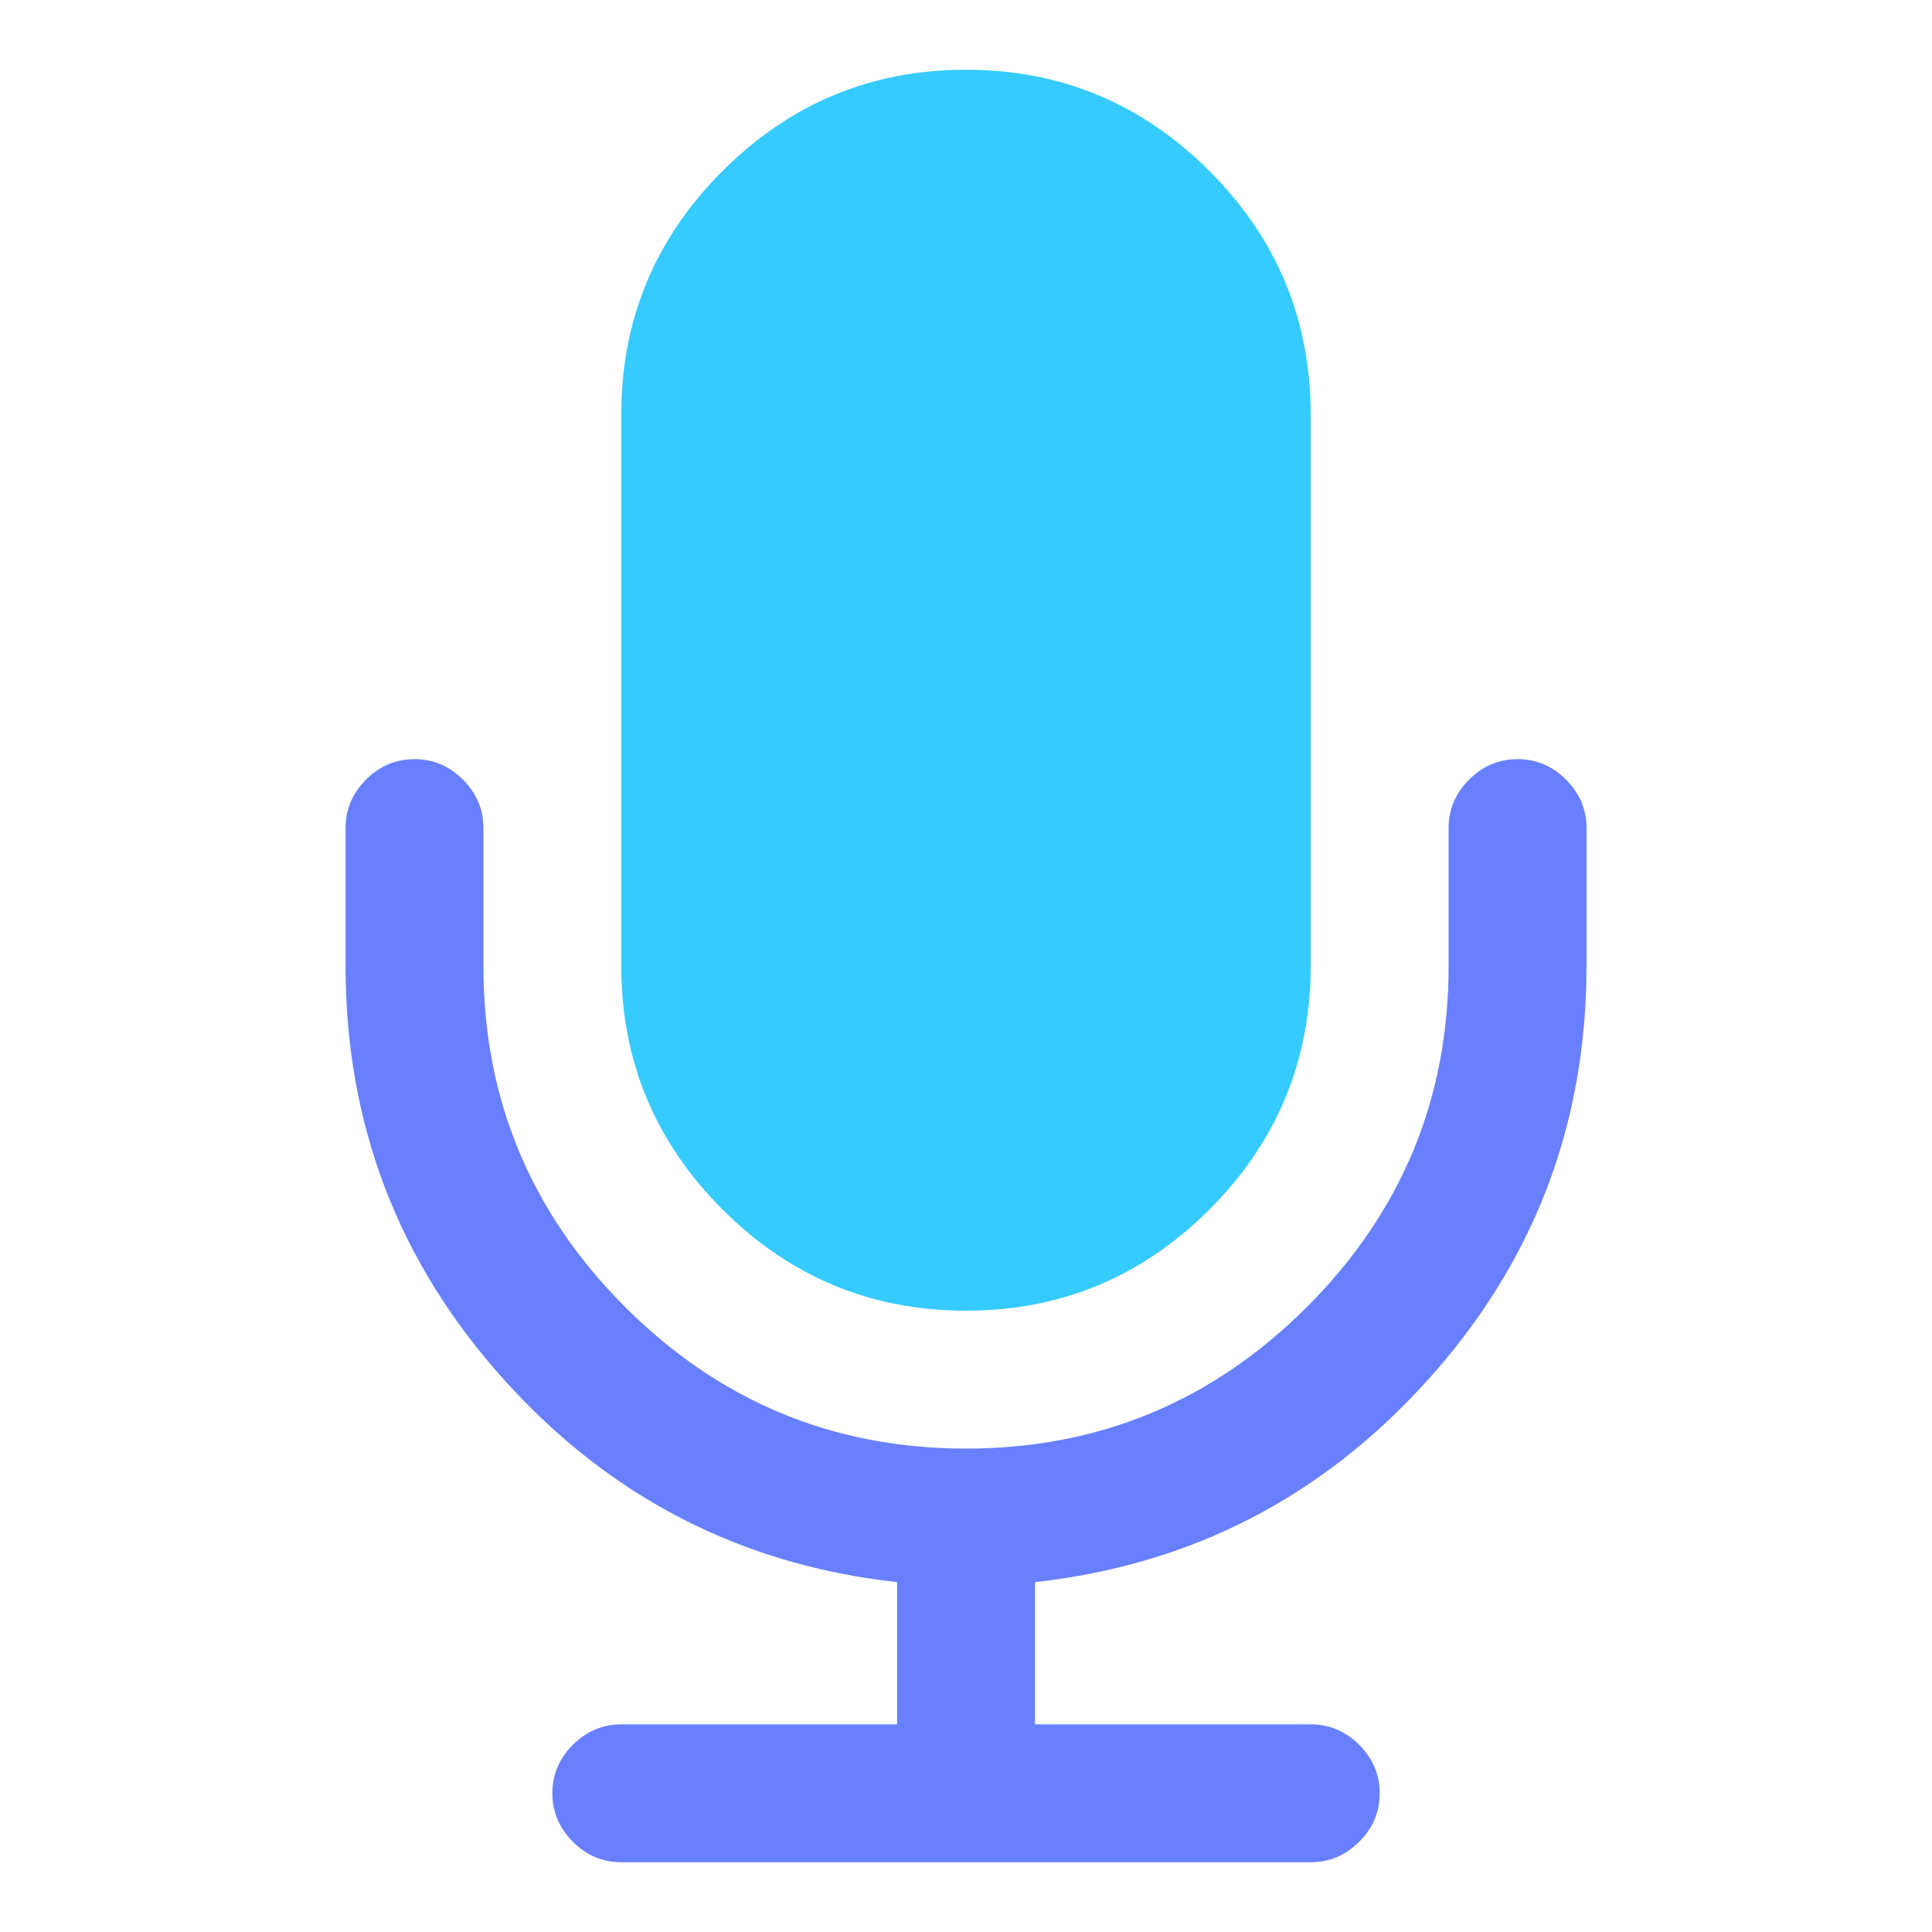
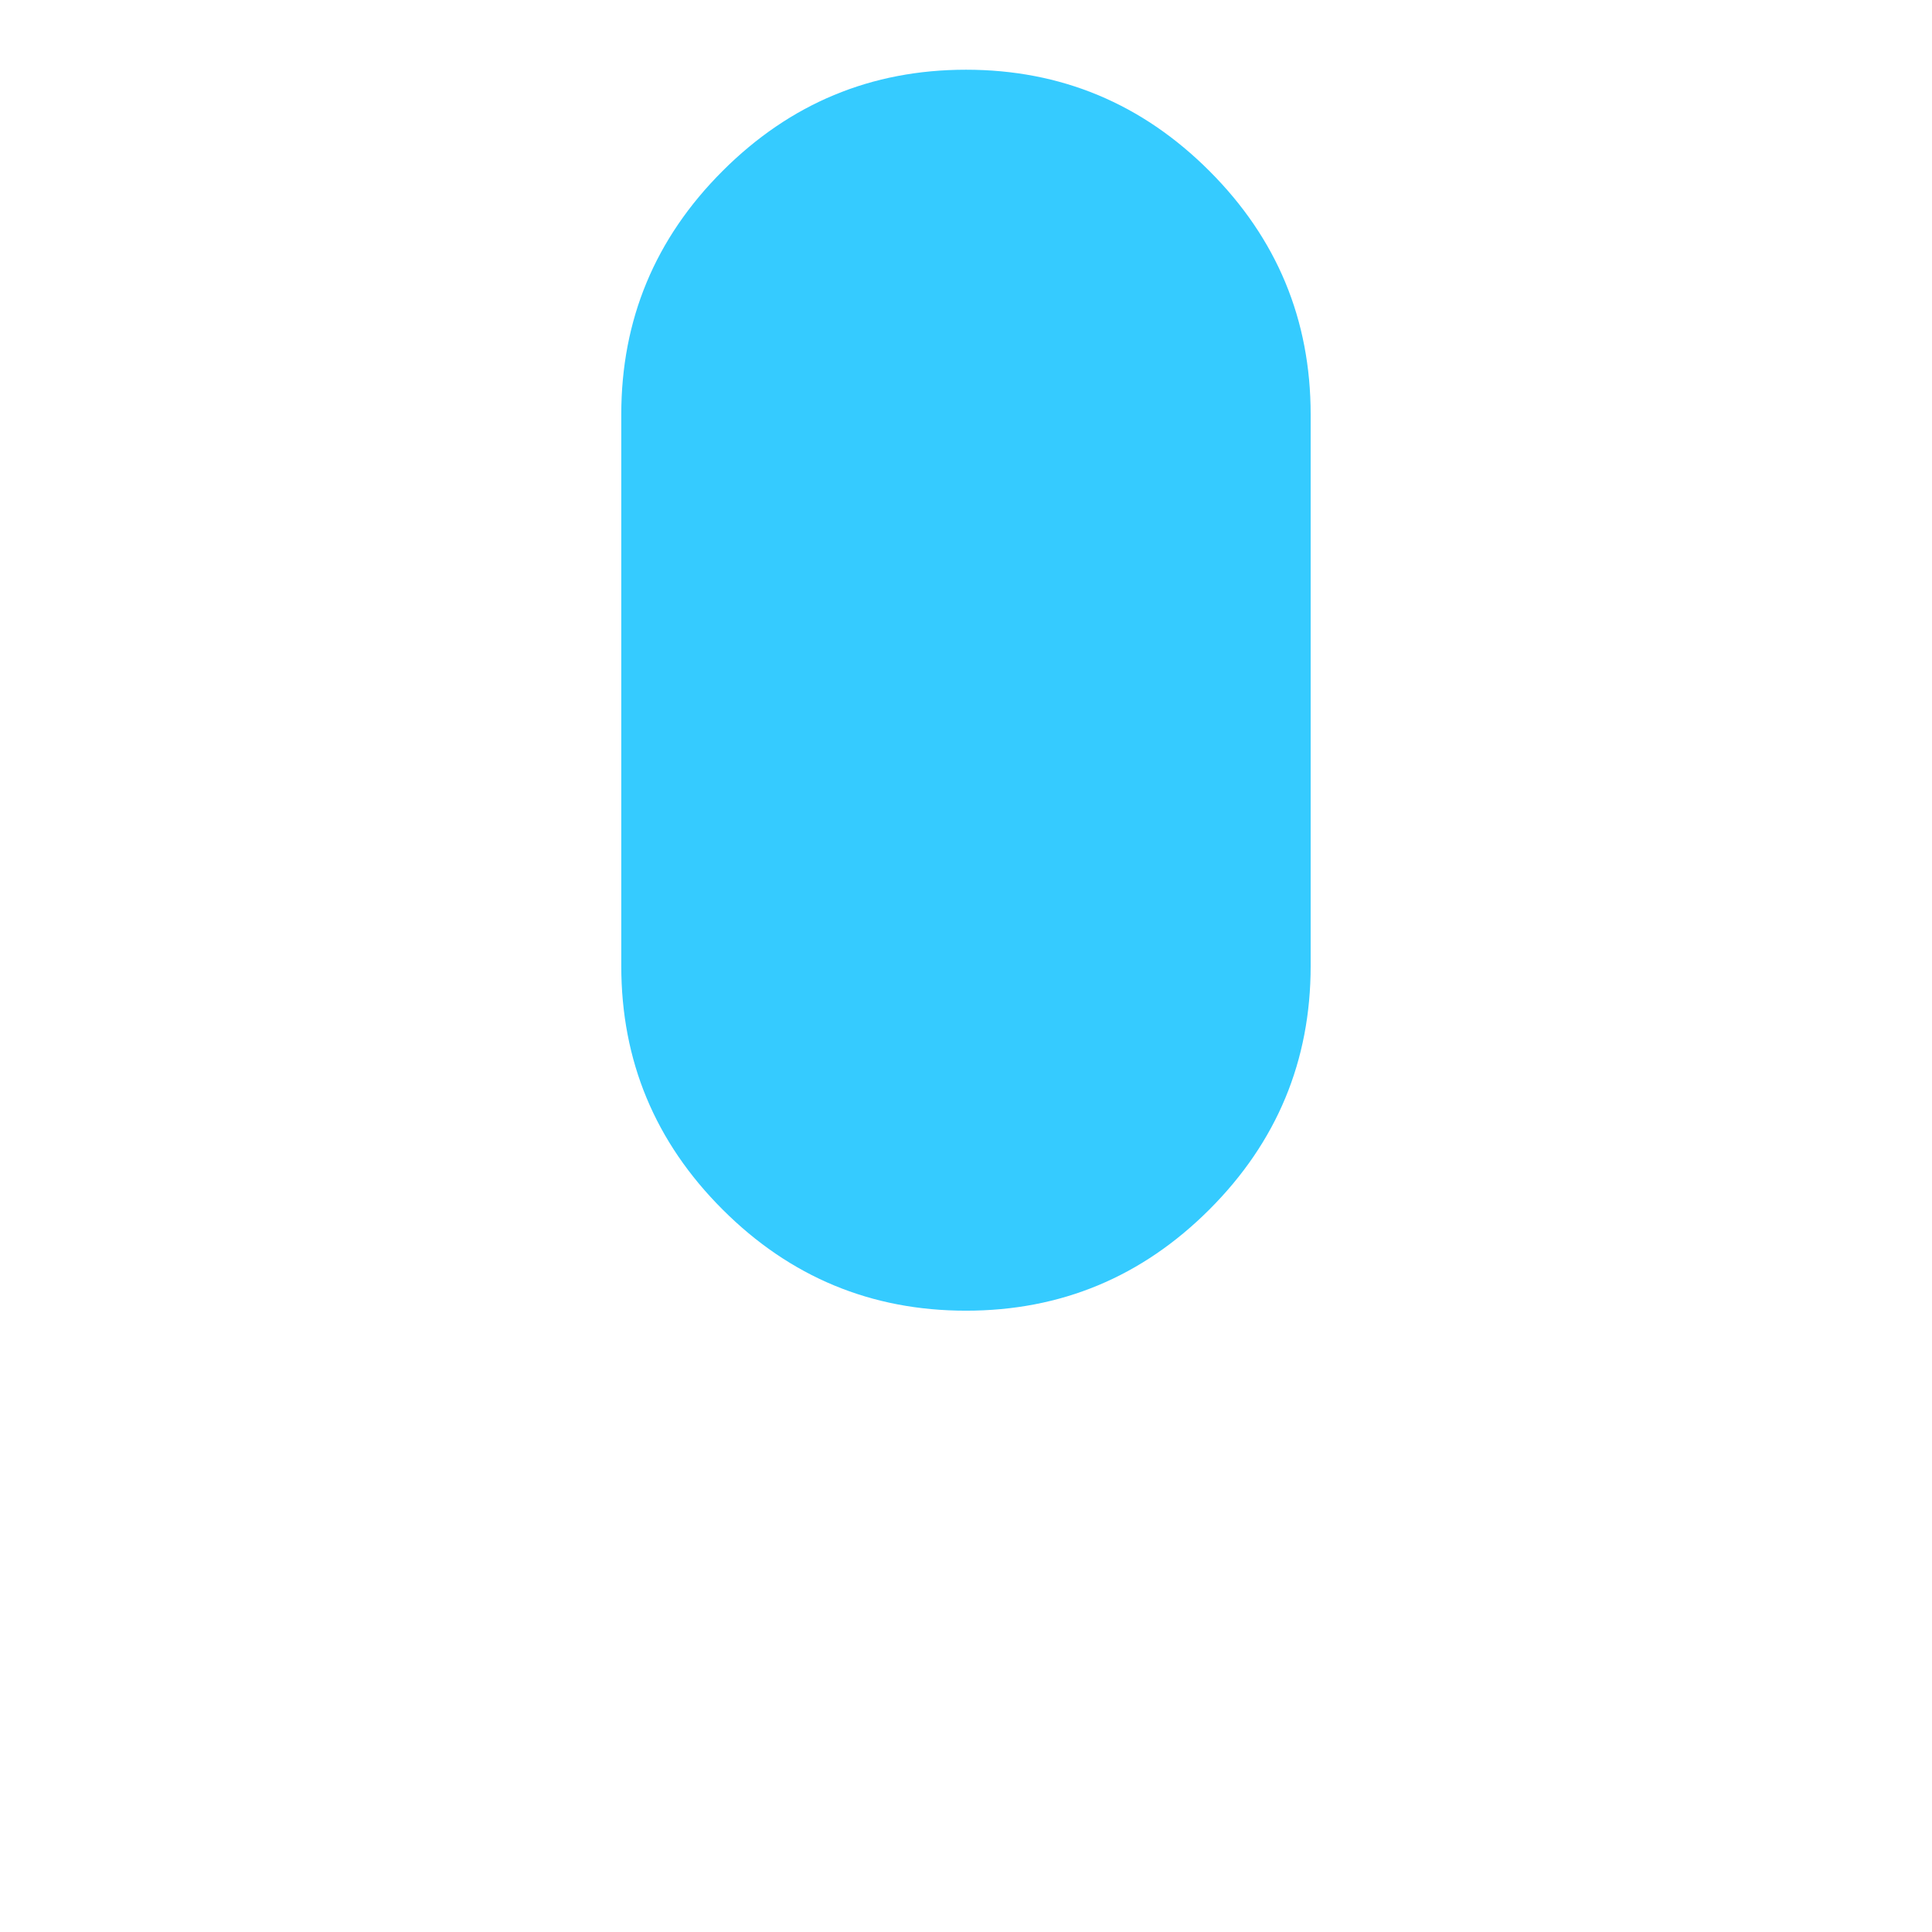
<svg xmlns="http://www.w3.org/2000/svg" width="56" height="56" viewBox="0 0 56 56" fill="none">
  <path d="M28 37.991C30.748 37.991 33.099 37.013 35.056 35.057C37.012 33.101 37.99 30.748 37.99 28V12.014C37.99 9.266 37.013 6.914 35.056 4.957C33.099 3 30.748 2.021 28 2.021C25.252 2.021 22.9 3 20.943 4.957C18.986 6.913 18.008 9.266 18.008 12.014V28C18.008 30.748 18.986 33.101 20.943 35.057C22.899 37.013 25.252 37.991 28 37.991Z" fill="#35CBFF" />
-   <path d="M45.392 22.598C44.998 22.202 44.528 22.004 43.987 22.004C43.447 22.004 42.978 22.202 42.582 22.598C42.187 22.993 41.989 23.462 41.989 24.003V28C41.989 31.851 40.62 35.145 37.883 37.882C35.146 40.619 31.852 41.988 28.001 41.988C24.15 41.988 20.856 40.619 18.118 37.882C15.381 35.145 14.012 31.851 14.012 28V24.003C14.012 23.462 13.815 22.993 13.419 22.598C13.024 22.202 12.556 22.004 12.014 22.004C11.473 22.004 11.004 22.202 10.609 22.598C10.213 22.993 10.016 23.462 10.016 24.003V28C10.016 32.6 11.551 36.602 14.621 40.005C17.691 43.408 21.485 45.359 26.002 45.859V49.981H18.009C17.468 49.981 17 50.179 16.604 50.574C16.209 50.97 16.011 51.438 16.011 51.979C16.011 52.52 16.209 52.989 16.604 53.384C17 53.78 17.468 53.978 18.009 53.978H37.992C38.533 53.978 39.002 53.78 39.397 53.384C39.793 52.989 39.991 52.52 39.991 51.979C39.991 51.438 39.793 50.97 39.397 50.574C39.002 50.179 38.533 49.981 37.992 49.981H30V45.859C34.516 45.359 38.31 43.408 41.38 40.005C44.451 36.602 45.986 32.6 45.986 28V24.003C45.986 23.462 45.788 22.994 45.392 22.598Z" fill="#6880FF" />
</svg>